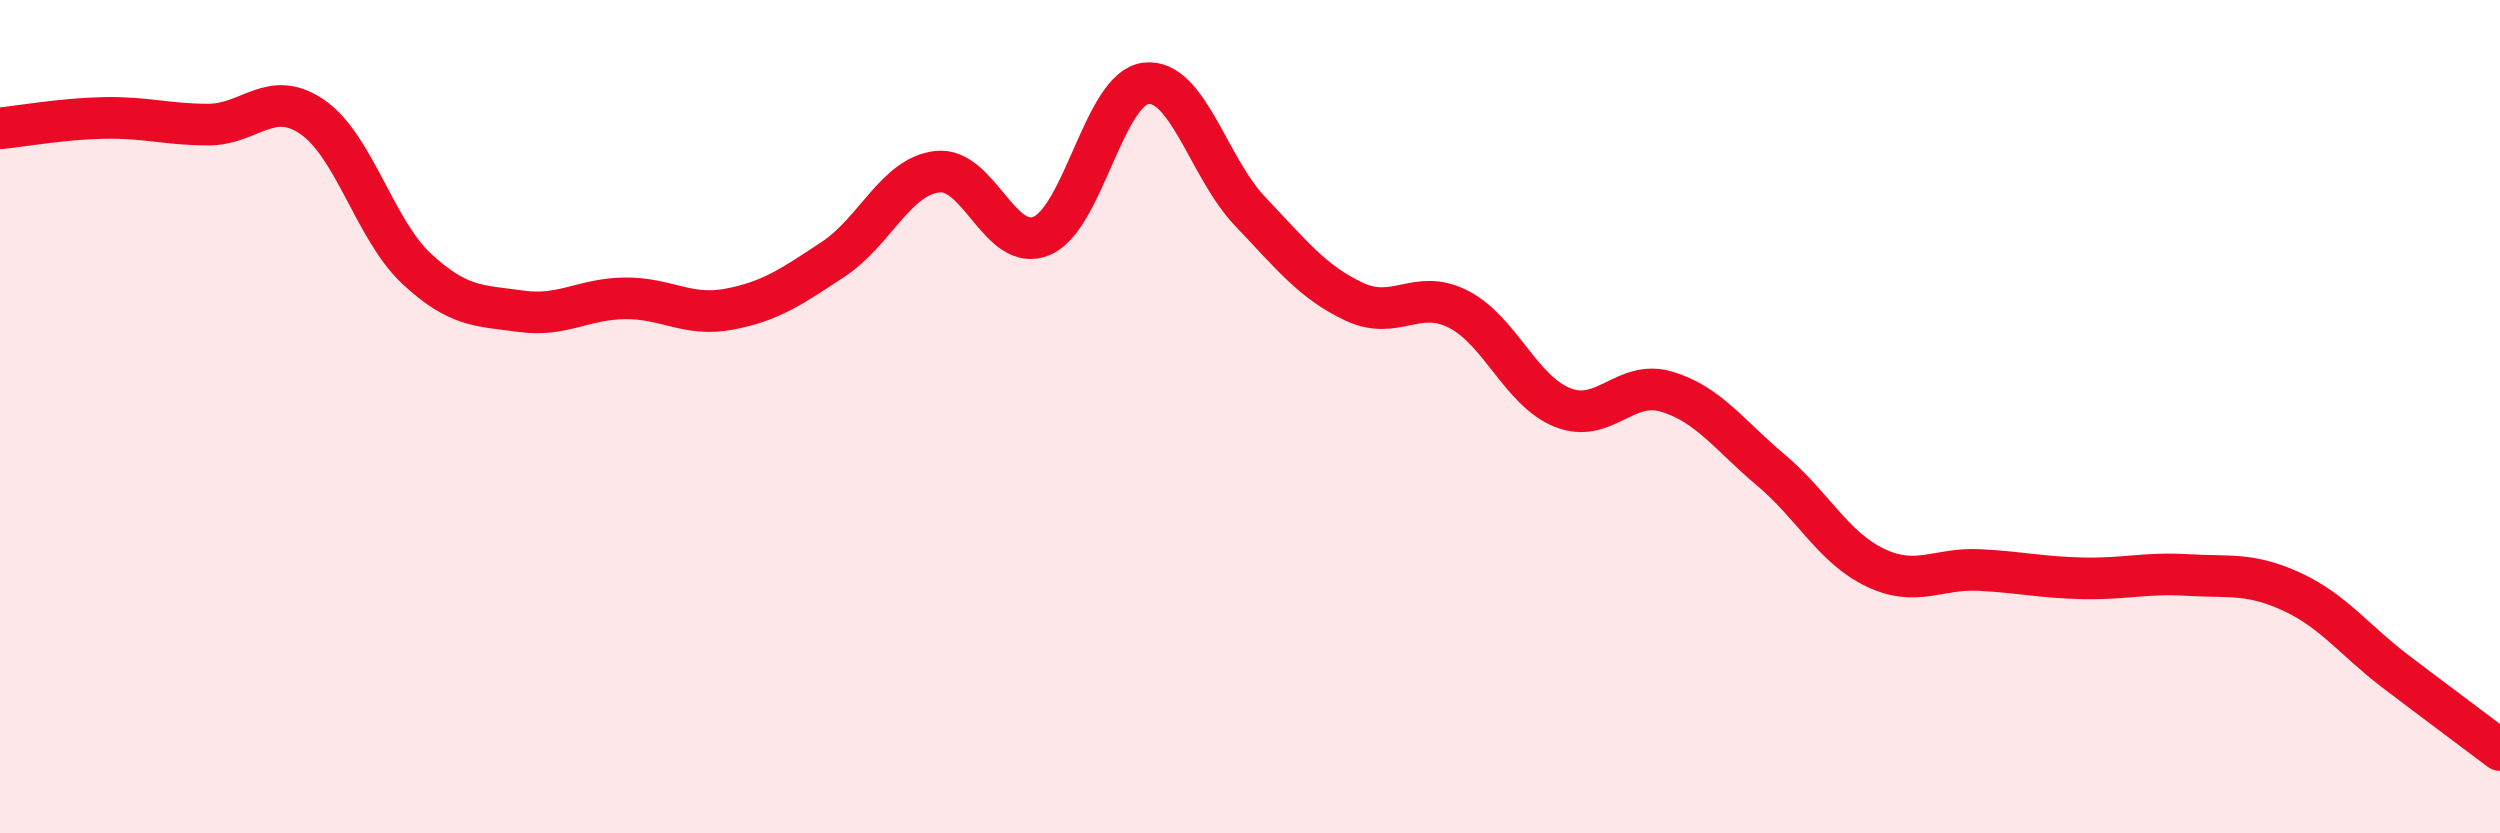
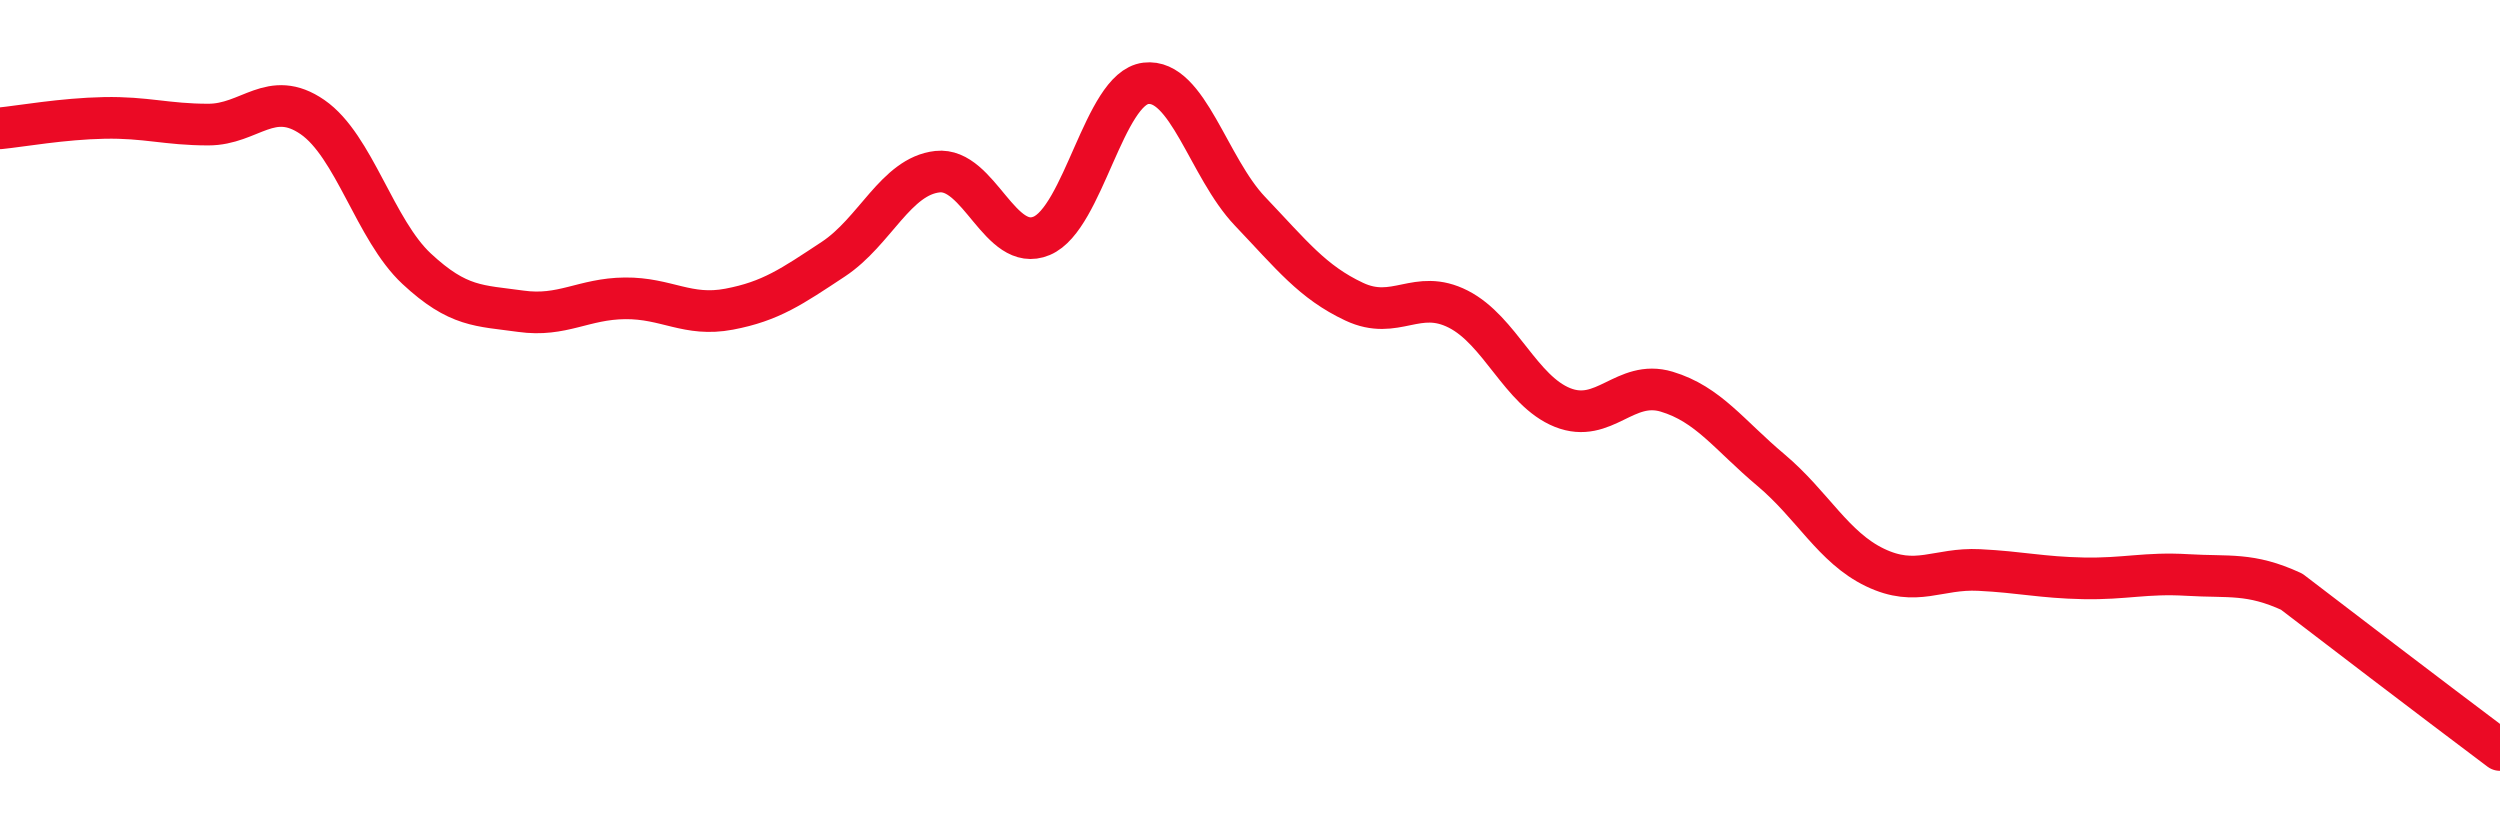
<svg xmlns="http://www.w3.org/2000/svg" width="60" height="20" viewBox="0 0 60 20">
-   <path d="M 0,3.08 C 0.5,3.03 1.5,2.85 2.5,2.83 C 3.5,2.81 4,2.99 5,2.99 C 6,2.99 6.5,2.12 7.5,2.81 C 8.5,3.5 9,5.52 10,6.45 C 11,7.38 11.5,7.33 12.5,7.47 C 13.5,7.61 14,7.17 15,7.16 C 16,7.15 16.5,7.61 17.5,7.42 C 18.5,7.23 19,6.88 20,6.22 C 21,5.56 21.5,4.23 22.5,4.12 C 23.5,4.01 24,6.08 25,5.66 C 26,5.24 26.5,2.12 27.5,2 C 28.5,1.88 29,4.02 30,5.07 C 31,6.12 31.5,6.77 32.5,7.24 C 33.5,7.71 34,6.91 35,7.42 C 36,7.93 36.5,9.38 37.5,9.78 C 38.5,10.18 39,9.1 40,9.4 C 41,9.7 41.5,10.44 42.5,11.28 C 43.5,12.12 44,13.14 45,13.62 C 46,14.1 46.5,13.63 47.5,13.68 C 48.5,13.73 49,13.86 50,13.88 C 51,13.9 51.5,13.74 52.5,13.8 C 53.5,13.86 54,13.74 55,14.2 C 56,14.66 56.5,15.36 57.5,16.12 C 58.5,16.88 59.5,17.62 60,18L60 20L0 20Z" fill="#EB0A25" opacity="0.1" stroke-linecap="round" stroke-linejoin="round" />
-   <path d="M 0,3.08 C 0.5,3.03 1.5,2.85 2.5,2.83 C 3.5,2.81 4,2.99 5,2.99 C 6,2.99 6.5,2.12 7.5,2.81 C 8.5,3.5 9,5.52 10,6.45 C 11,7.38 11.5,7.33 12.5,7.47 C 13.5,7.61 14,7.17 15,7.16 C 16,7.15 16.5,7.61 17.5,7.42 C 18.5,7.23 19,6.88 20,6.22 C 21,5.56 21.5,4.23 22.5,4.12 C 23.5,4.01 24,6.08 25,5.66 C 26,5.24 26.5,2.12 27.5,2 C 28.5,1.88 29,4.02 30,5.07 C 31,6.12 31.5,6.77 32.5,7.24 C 33.5,7.71 34,6.91 35,7.42 C 36,7.93 36.5,9.38 37.5,9.78 C 38.5,10.18 39,9.1 40,9.4 C 41,9.7 41.5,10.44 42.5,11.28 C 43.5,12.12 44,13.14 45,13.62 C 46,14.1 46.5,13.63 47.5,13.68 C 48.5,13.73 49,13.86 50,13.88 C 51,13.9 51.5,13.74 52.5,13.8 C 53.5,13.86 54,13.74 55,14.2 C 56,14.66 56.5,15.36 57.5,16.12 C 58.5,16.88 59.5,17.62 60,18" stroke="#EB0A25" stroke-width="1" fill="none" stroke-linecap="round" stroke-linejoin="round" />
+   <path d="M 0,3.08 C 0.5,3.03 1.5,2.85 2.5,2.83 C 3.5,2.81 4,2.99 5,2.99 C 6,2.99 6.5,2.12 7.5,2.81 C 8.5,3.5 9,5.52 10,6.45 C 11,7.38 11.5,7.33 12.5,7.47 C 13.5,7.61 14,7.17 15,7.16 C 16,7.15 16.5,7.61 17.5,7.42 C 18.5,7.23 19,6.88 20,6.22 C 21,5.56 21.5,4.23 22.5,4.12 C 23.5,4.01 24,6.08 25,5.66 C 26,5.24 26.5,2.12 27.5,2 C 28.5,1.88 29,4.02 30,5.07 C 31,6.12 31.5,6.77 32.5,7.24 C 33.5,7.71 34,6.91 35,7.42 C 36,7.93 36.5,9.38 37.5,9.78 C 38.5,10.18 39,9.1 40,9.4 C 41,9.7 41.5,10.44 42.5,11.28 C 43.5,12.12 44,13.14 45,13.62 C 46,14.1 46.5,13.63 47.5,13.68 C 48.5,13.73 49,13.86 50,13.88 C 51,13.9 51.5,13.74 52.5,13.8 C 53.5,13.86 54,13.74 55,14.2 C 58.5,16.88 59.5,17.62 60,18" stroke="#EB0A25" stroke-width="1" fill="none" stroke-linecap="round" stroke-linejoin="round" />
</svg>